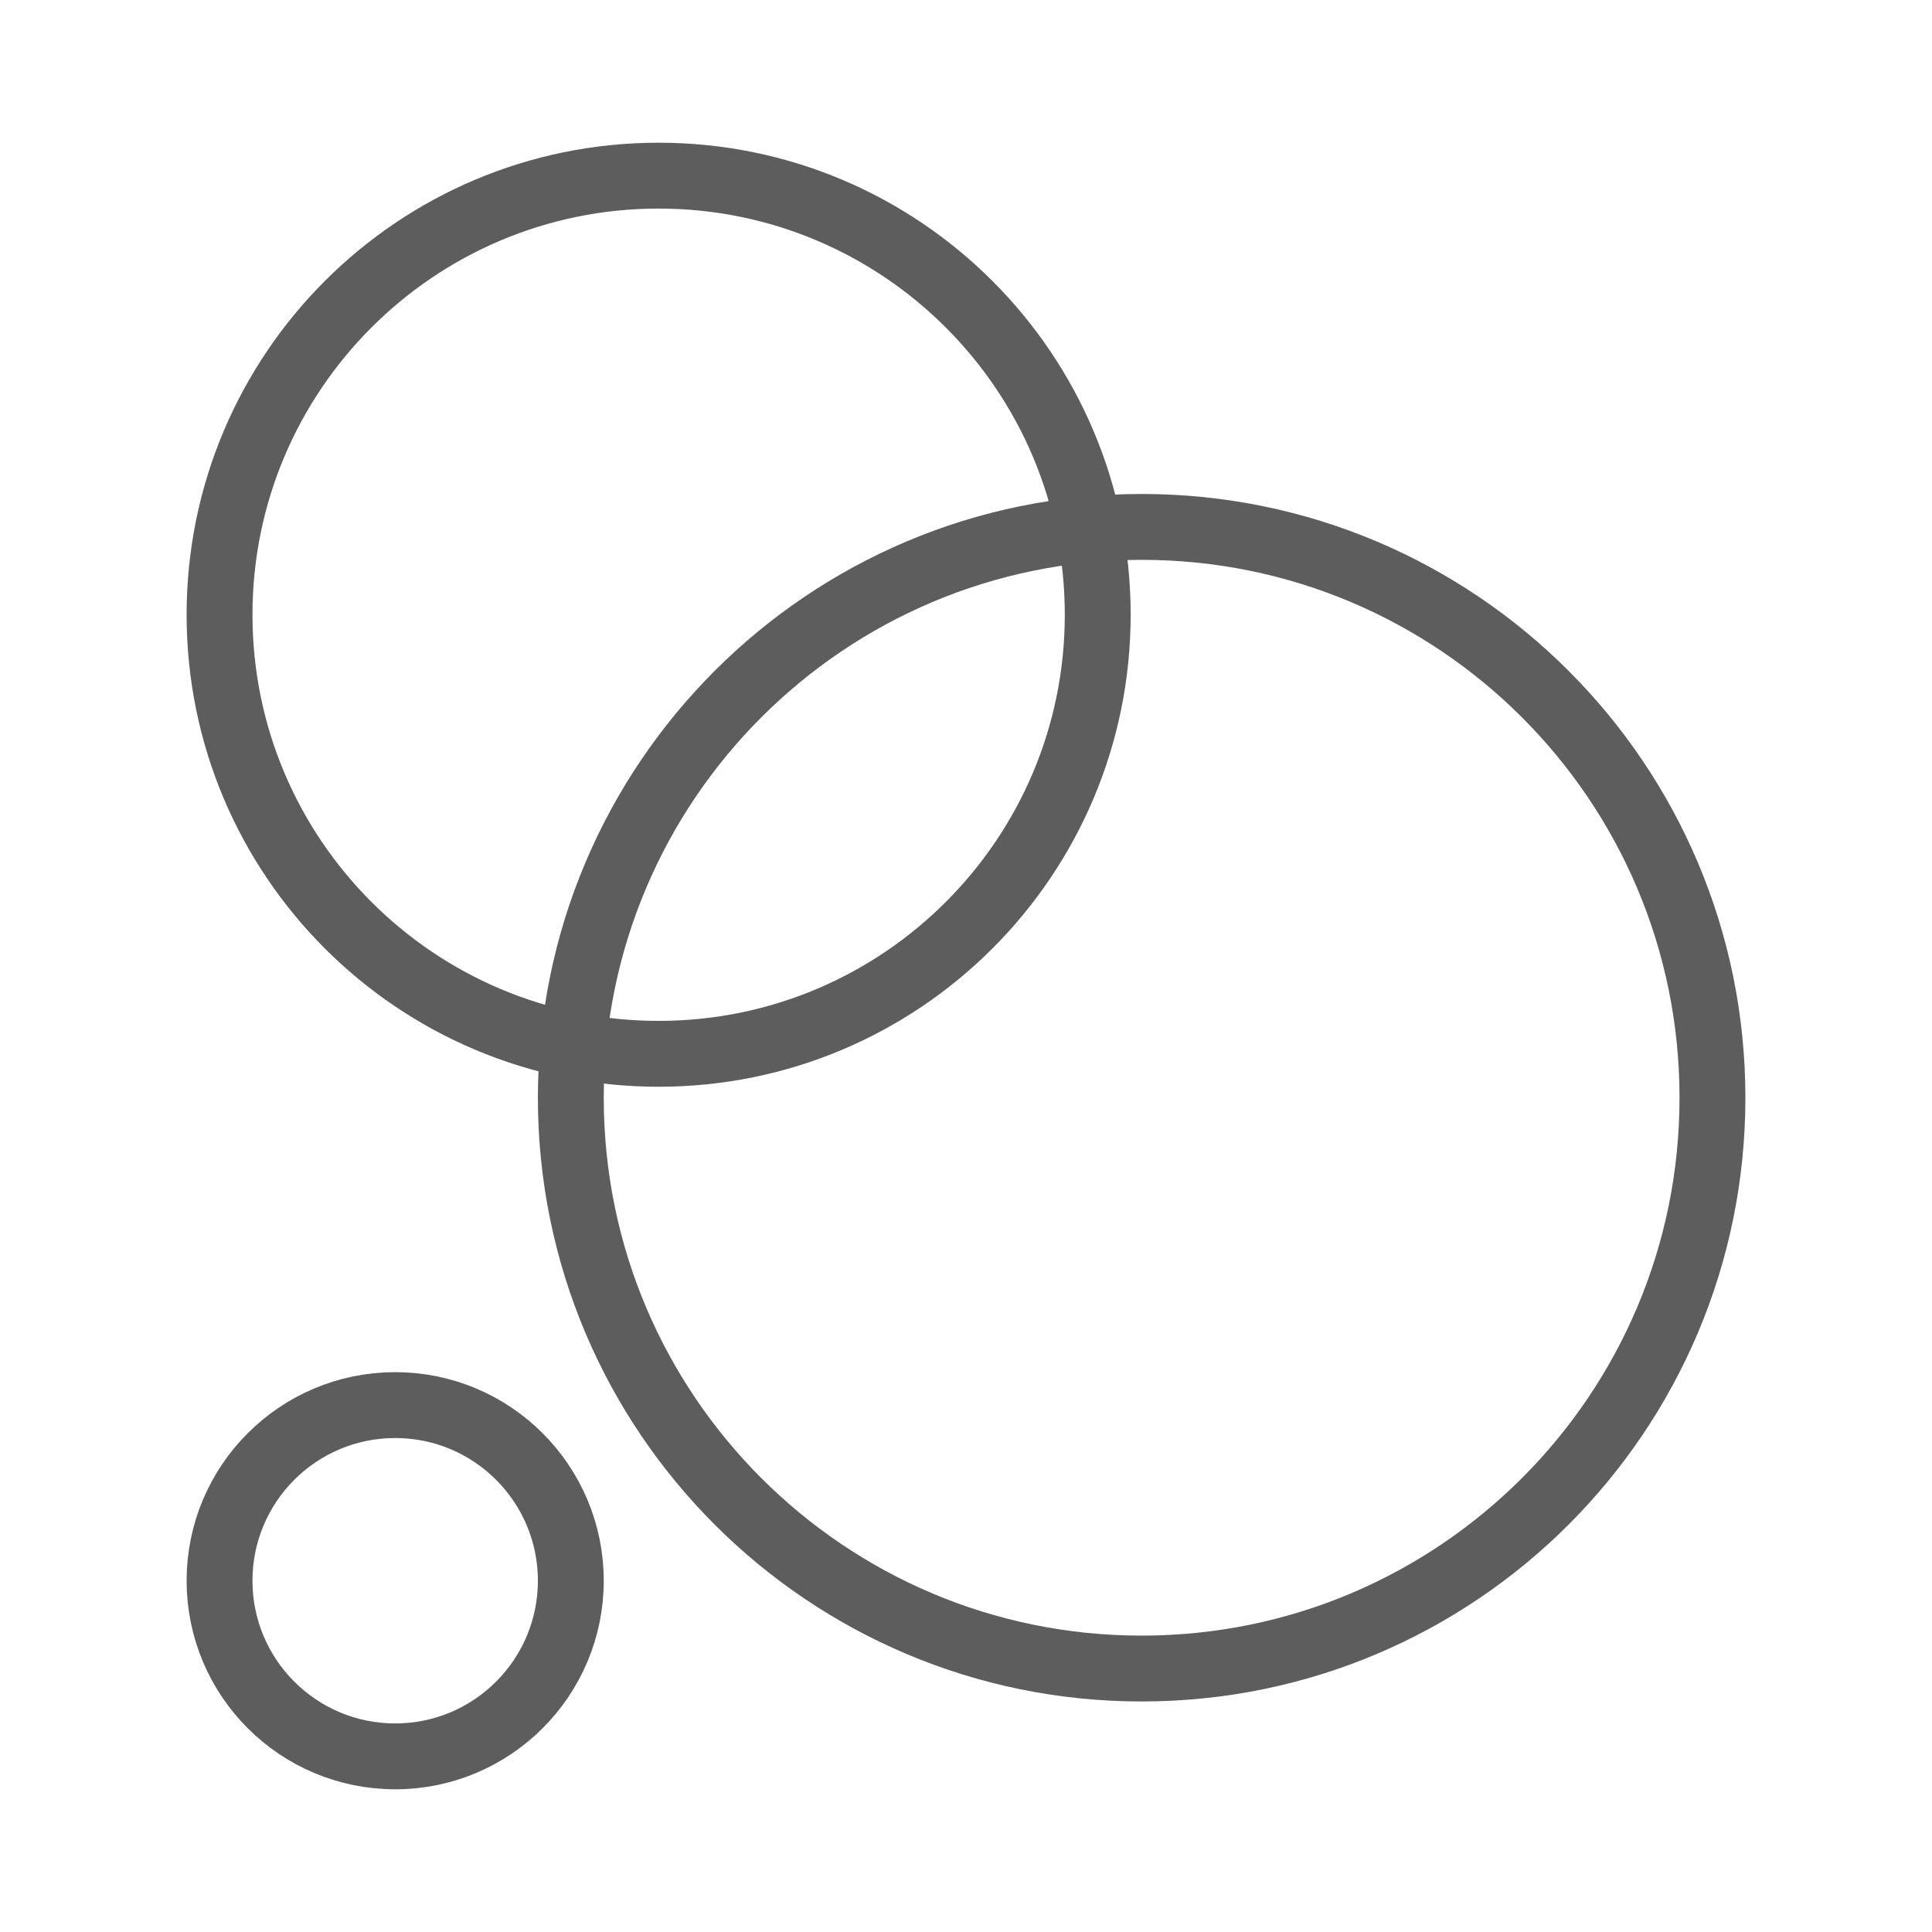
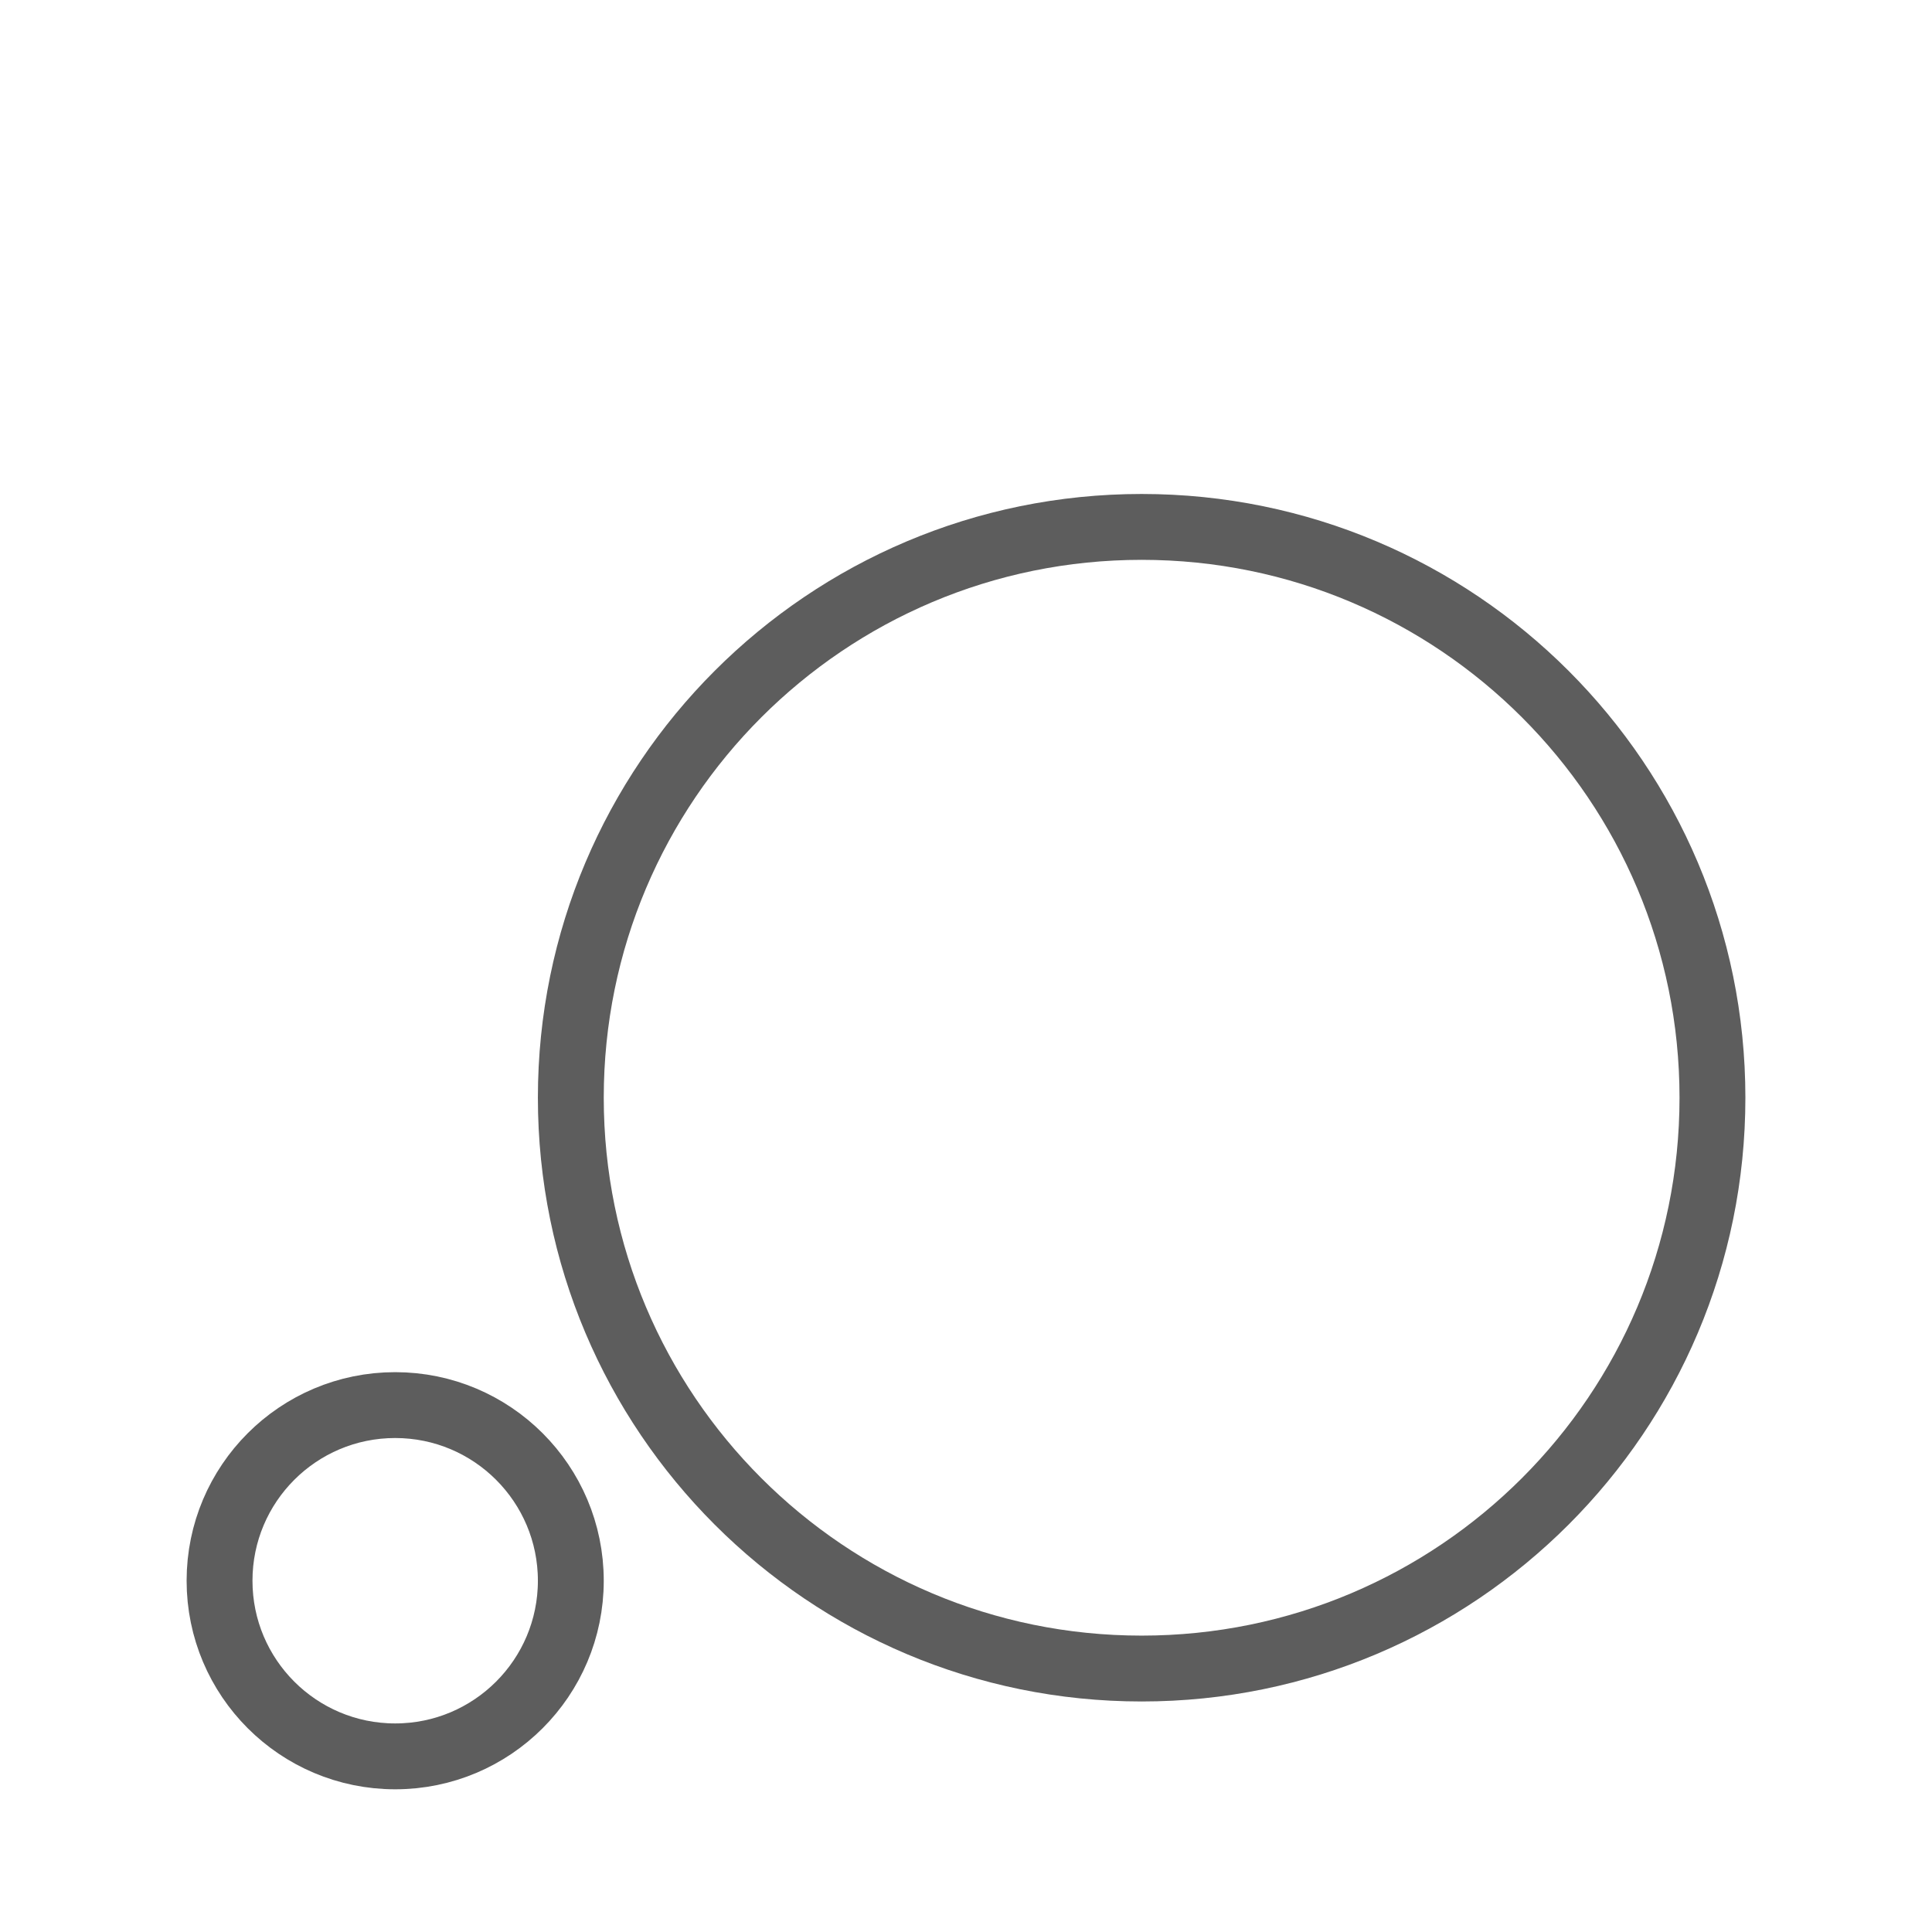
<svg xmlns="http://www.w3.org/2000/svg" width="44" height="44" viewBox="0 0 44 44" fill="none">
  <path d="M39 25C39 32.18 33.18 38 26 38C18.82 38 13 32.18 13 25C13 17.82 18.82 12 26 12C33.18 12 39 17.82 39 25Z" stroke="#5D5D5D" stroke-width="1.5" />
-   <path d="M25 14C25 19.523 20.523 24 15 24C9.477 24 5 19.523 5 14C5 8.477 9.477 4 15 4C20.523 4 25 8.477 25 14Z" stroke="#5D5D5D" stroke-width="1.5" />
  <path d="M13 36C13 38.209 11.209 40 9 40C6.791 40 5 38.209 5 36C5 33.791 6.791 32 9 32C11.209 32 13 33.791 13 36Z" stroke="#5D5D5D" stroke-width="1.5" />
</svg>